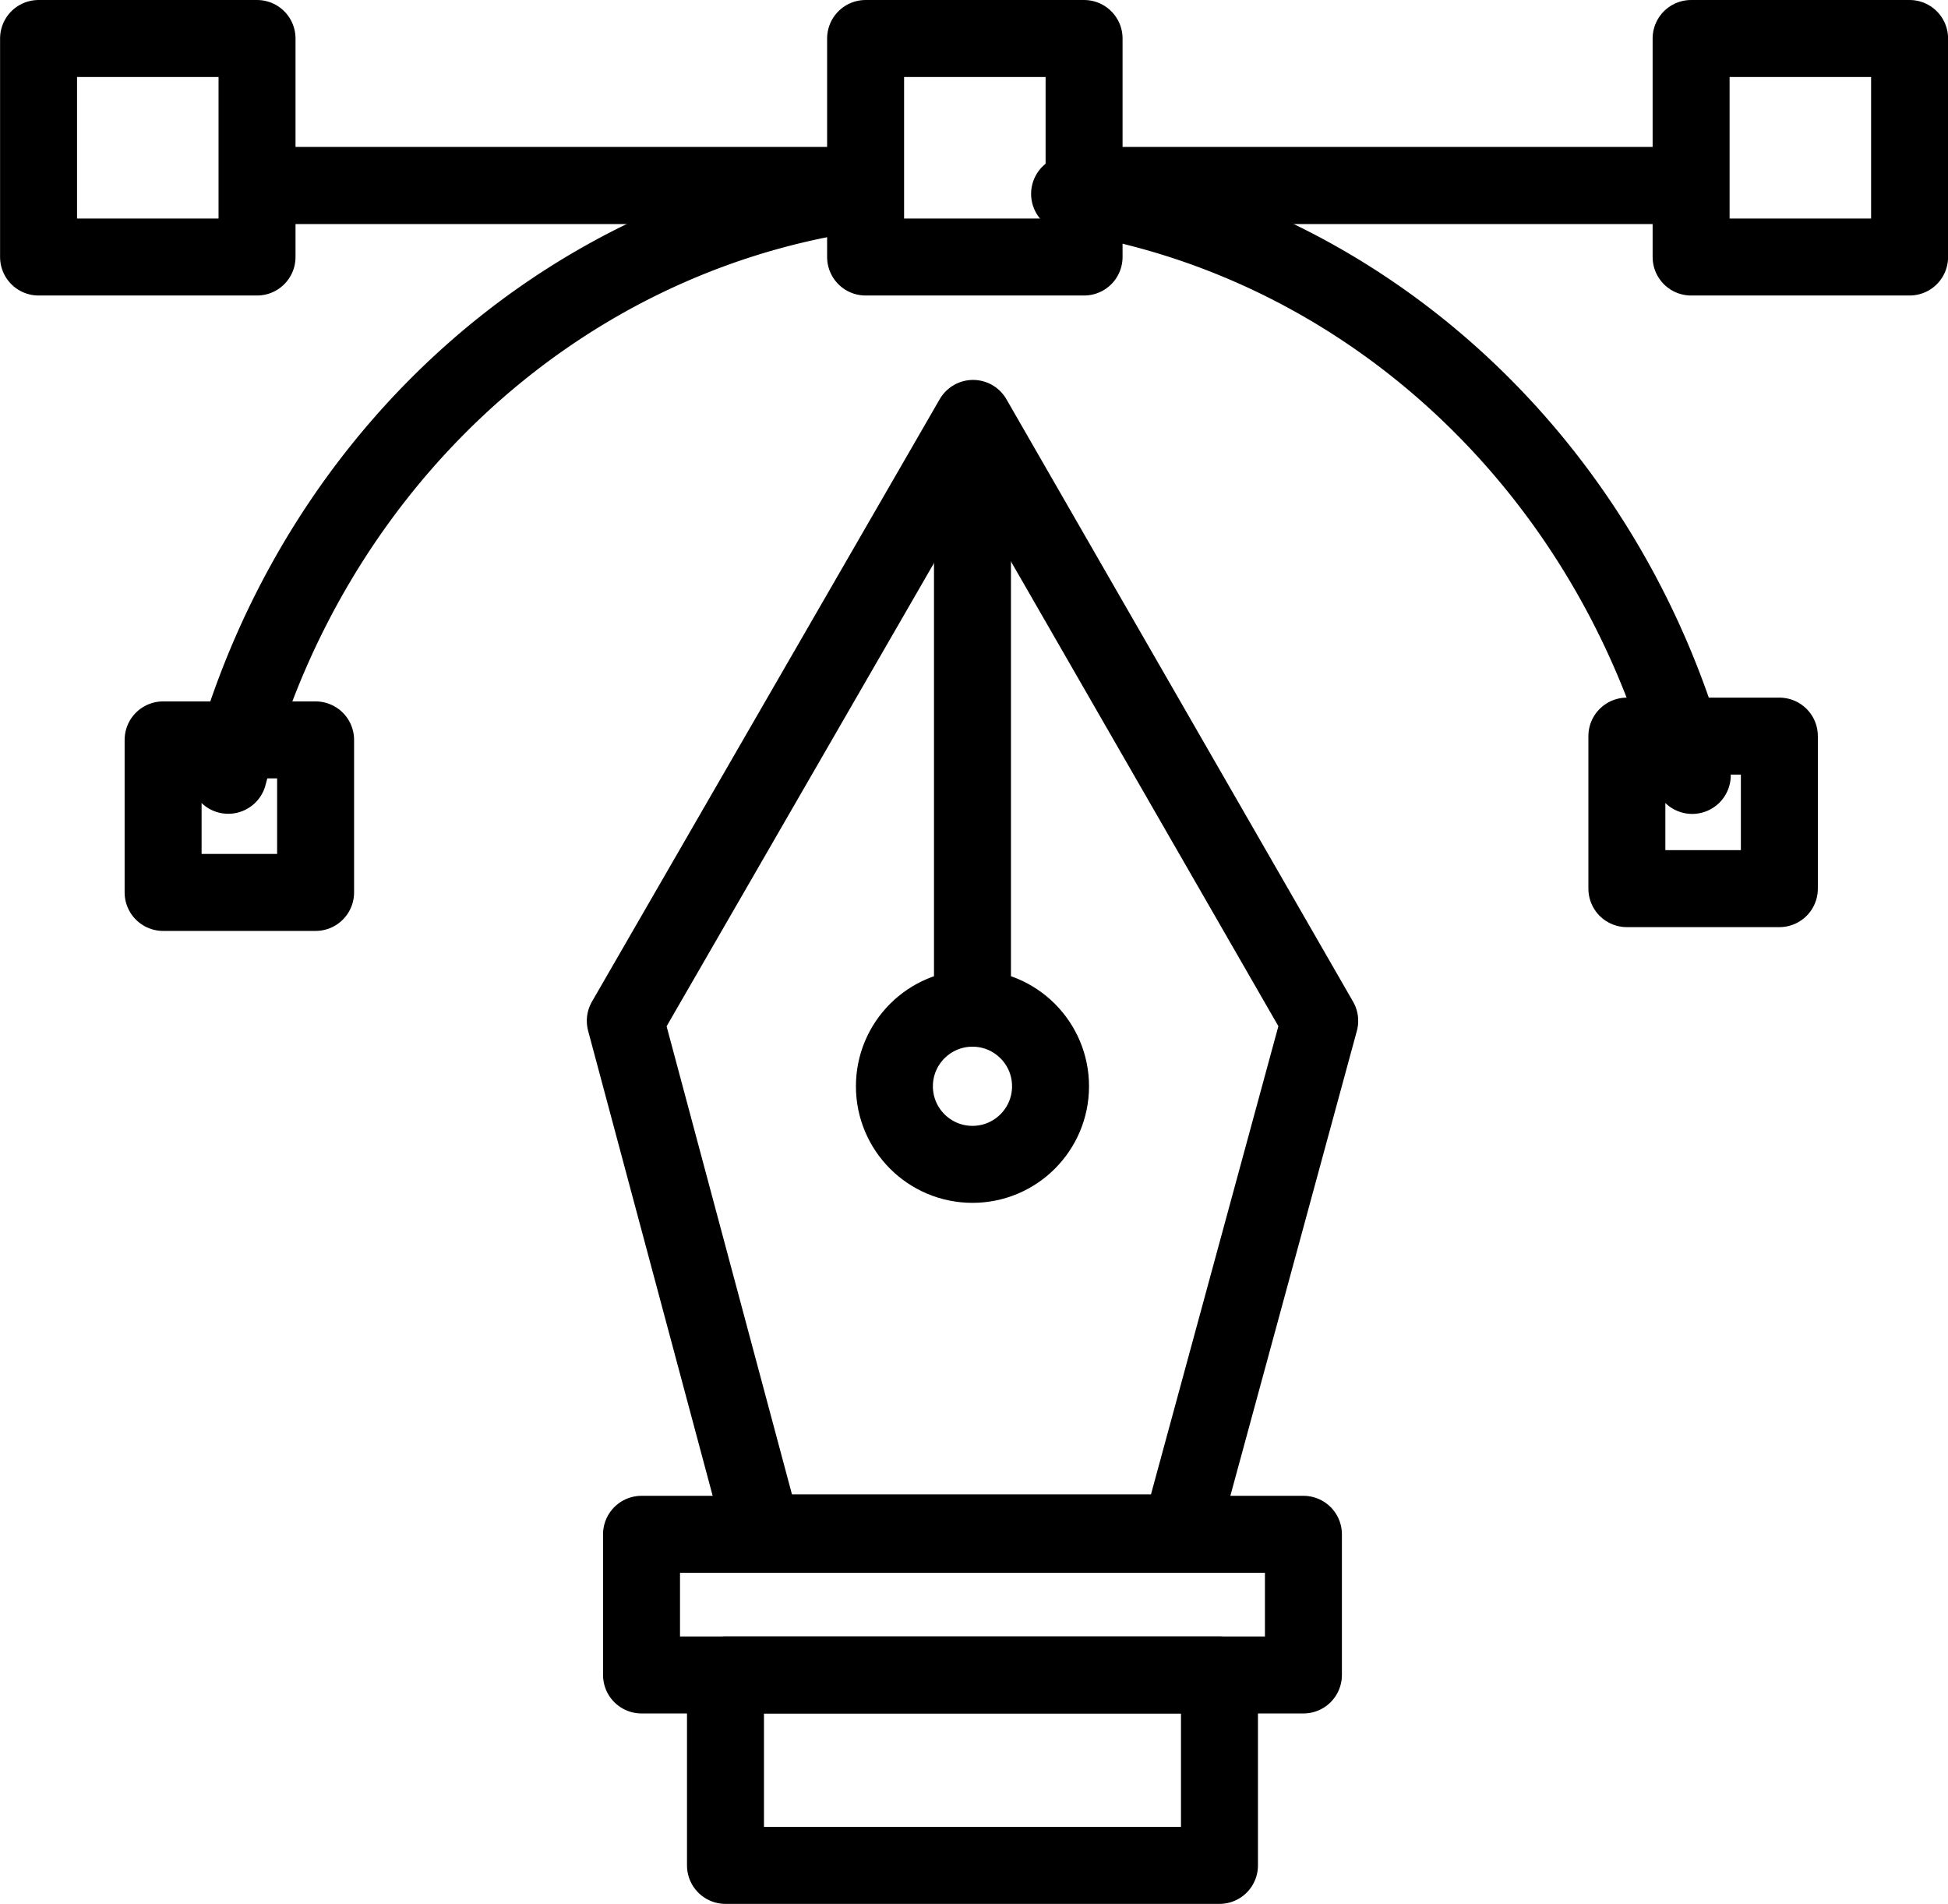
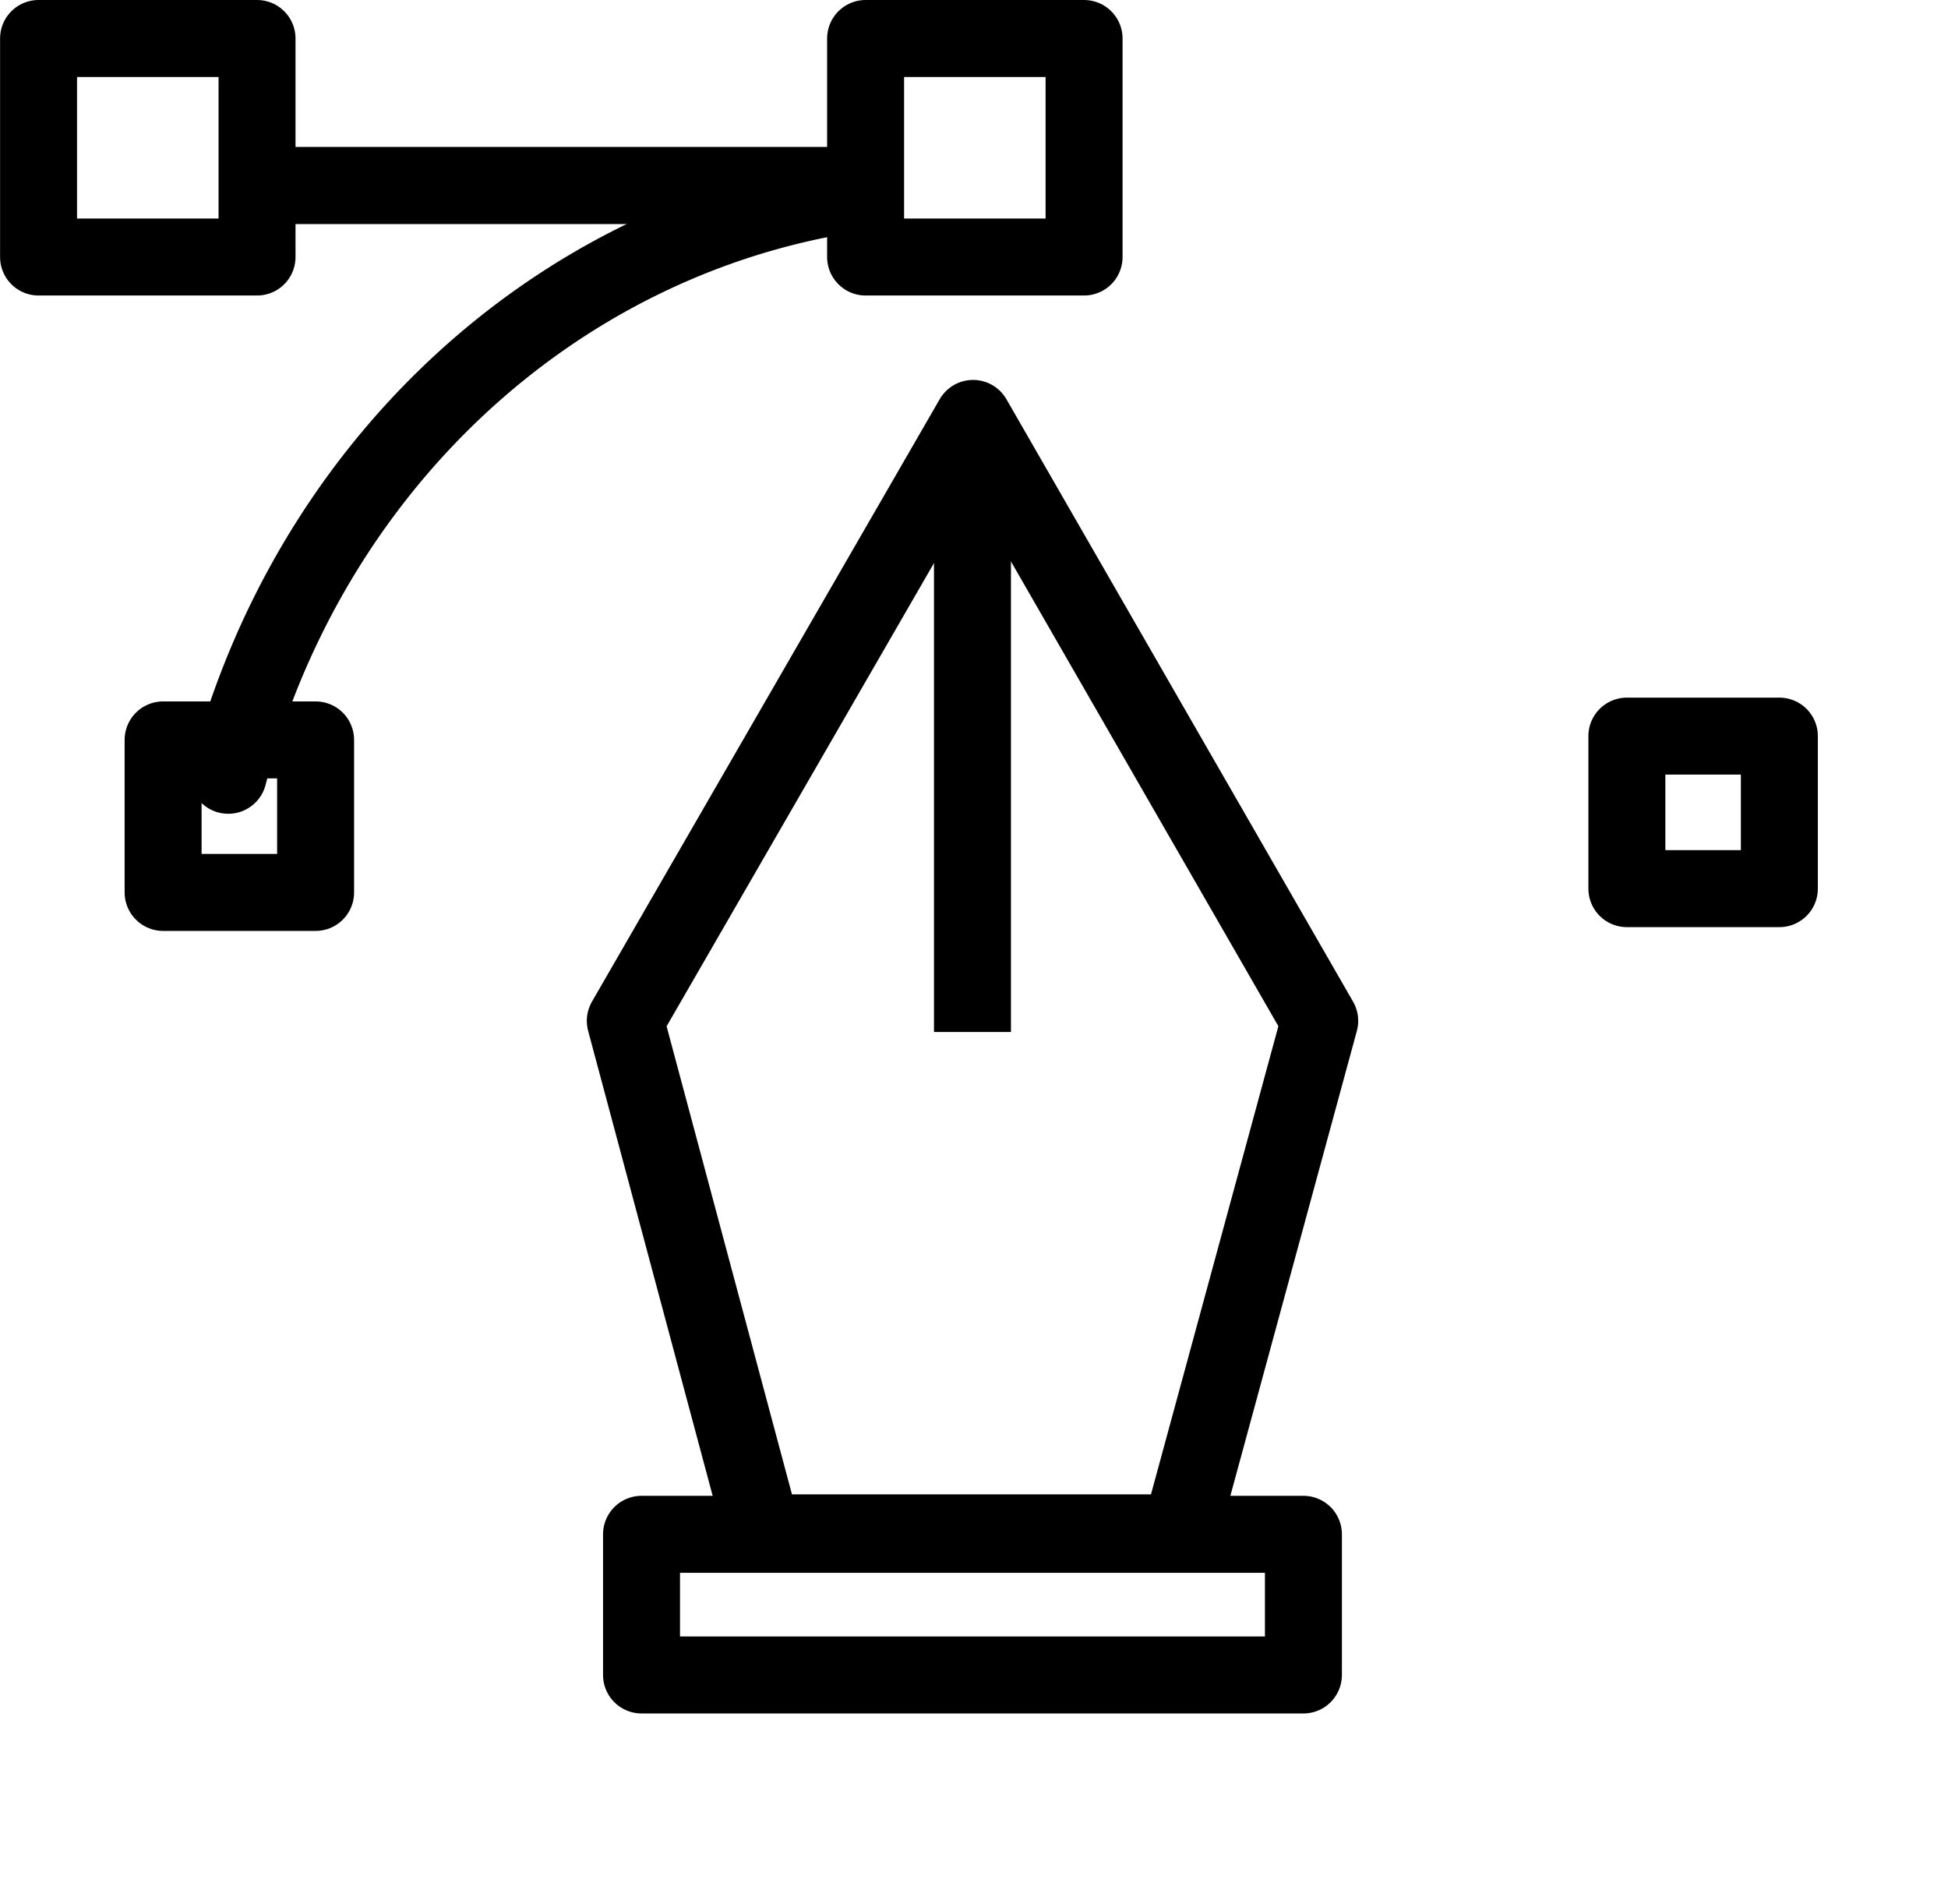
<svg xmlns="http://www.w3.org/2000/svg" xmlns:ns1="http://www.inkscape.org/namespaces/inkscape" xmlns:ns2="http://sodipodi.sourceforge.net/DTD/sodipodi-0.dtd" width="26.776mm" height="26.165mm" viewBox="0 0 26.776 26.165" version="1.1" id="svg33585" ns1:version="1.1 (1:1.1+202105261517+ce6663b3b7)" ns2:docname="vector-icon.svg">
  <ns2:namedview id="namedview33587" pagecolor="#ffffff" bordercolor="#666666" borderopacity="1.0" ns1:pageshadow="2" ns1:pageopacity="0.0" ns1:pagecheckerboard="0" ns1:document-units="mm" showgrid="false" ns1:zoom="0.75187991" ns1:cx="234.74493" ns1:cy="-25.934993" ns1:window-width="1848" ns1:window-height="1016" ns1:window-x="72" ns1:window-y="27" ns1:window-maximized="1" ns1:current-layer="layer1" />
  <defs id="defs33582" />
  <g ns1:label="Layer 1" ns1:groupmode="layer" id="layer1" transform="translate(-42.915,-155.476)">
    <g id="g33380" transform="translate(183.705,-187.507)">
      <path style="fill:none;stroke:#000000;stroke-width:1.058;stroke-linecap:butt;stroke-linejoin:round;stroke-miterlimit:4;stroke-dasharray:none;stroke-opacity:1" d="m -127.415,348.733 -4.78,8.279 1.885,7.036 h 5.745 l 1.915,-7.036 z" id="path917" ns2:nodetypes="cccccc" />
      <path style="fill:none;stroke:#000000;stroke-width:1.058;stroke-linecap:butt;stroke-linejoin:miter;stroke-miterlimit:4;stroke-dasharray:none;stroke-opacity:1" d="m -127.423,348.733 v 8.432" id="path1339" />
-       <circle style="fill:none;stroke:#000000;stroke-width:1.058;stroke-linecap:round;stroke-linejoin:round;stroke-miterlimit:4;stroke-dasharray:none" id="path1443" cx="-127.423" cy="357.911" r="1.073" />
      <rect style="fill:none;stroke:#000000;stroke-width:1.058;stroke-linecap:round;stroke-linejoin:round;stroke-miterlimit:4;stroke-dasharray:none" id="rect1679" width="9.098" height="1.933" x="-131.972" y="364.068" />
-       <path id="rect1783" style="fill:none;stroke:#000000;stroke-width:1.058;stroke-linecap:round;stroke-linejoin:round" d="m -130.818,366.001 h 6.79 v 2.617 h -6.79 z" ns2:nodetypes="ccccc" />
-       <path id="path2109" style="fill:none;stroke:#000000;stroke-width:4;stroke-linecap:round;stroke-linejoin:round;stroke-miterlimit:4;stroke-dasharray:none" d="m -475.8,1304.33 a 39.391,41.692 0 0 1 32.29,30.153" transform="scale(0.265)" />
      <path id="path32171" style="fill:none;stroke:#000000;stroke-width:4;stroke-linecap:round;stroke-linejoin:round;stroke-miterlimit:4;stroke-dasharray:none" d="m -519.444,1334.476 a 39.391,41.692 0 0 1 32.291,-30.146" transform="scale(0.265)" />
      <rect style="fill:none;stroke:#000000;stroke-width:1.058;stroke-linecap:round;stroke-linejoin:round;stroke-miterlimit:4;stroke-dasharray:none" id="rect2134" width="2.096" height="2.096" x="-138.548" y="353.151" />
      <rect style="fill:none;stroke:#000000;stroke-width:1.058;stroke-linecap:round;stroke-linejoin:round;stroke-miterlimit:4;stroke-dasharray:none" id="rect2260" width="2.096" height="2.096" x="-118.428" y="353.099" />
      <path id="path2299" style="fill:none;stroke:#000000;stroke-width:4;stroke-linecap:butt;stroke-linejoin:miter;stroke-miterlimit:4;stroke-dasharray:none;stroke-opacity:1" d="m -487.153,1303.895 h -32.347" transform="scale(0.265)" />
-       <path id="path32178" style="fill:none;stroke:#000000;stroke-width:4;stroke-linecap:butt;stroke-linejoin:miter;stroke-miterlimit:4;stroke-dasharray:none;stroke-opacity:1" d="m -443.454,1303.895 h -32.347" transform="scale(0.265)" />
      <rect style="fill:none;stroke:#000000;stroke-width:1.058;stroke-linecap:round;stroke-linejoin:round;stroke-miterlimit:4;stroke-dasharray:none" id="rect2381" width="3.003" height="3.003" x="-140.26" y="343.512" />
-       <rect style="fill:none;stroke:#000000;stroke-width:1.058;stroke-linecap:round;stroke-linejoin:round;stroke-miterlimit:4;stroke-dasharray:none" id="rect2383" width="3.003" height="3.003" x="-117.545" y="343.512" />
      <rect style="fill:none;stroke:#000000;stroke-width:1.058;stroke-linecap:round;stroke-linejoin:round;stroke-miterlimit:4;stroke-dasharray:none" id="rect2451" width="3.003" height="3.003" x="-128.892" y="343.512" />
    </g>
  </g>
</svg>